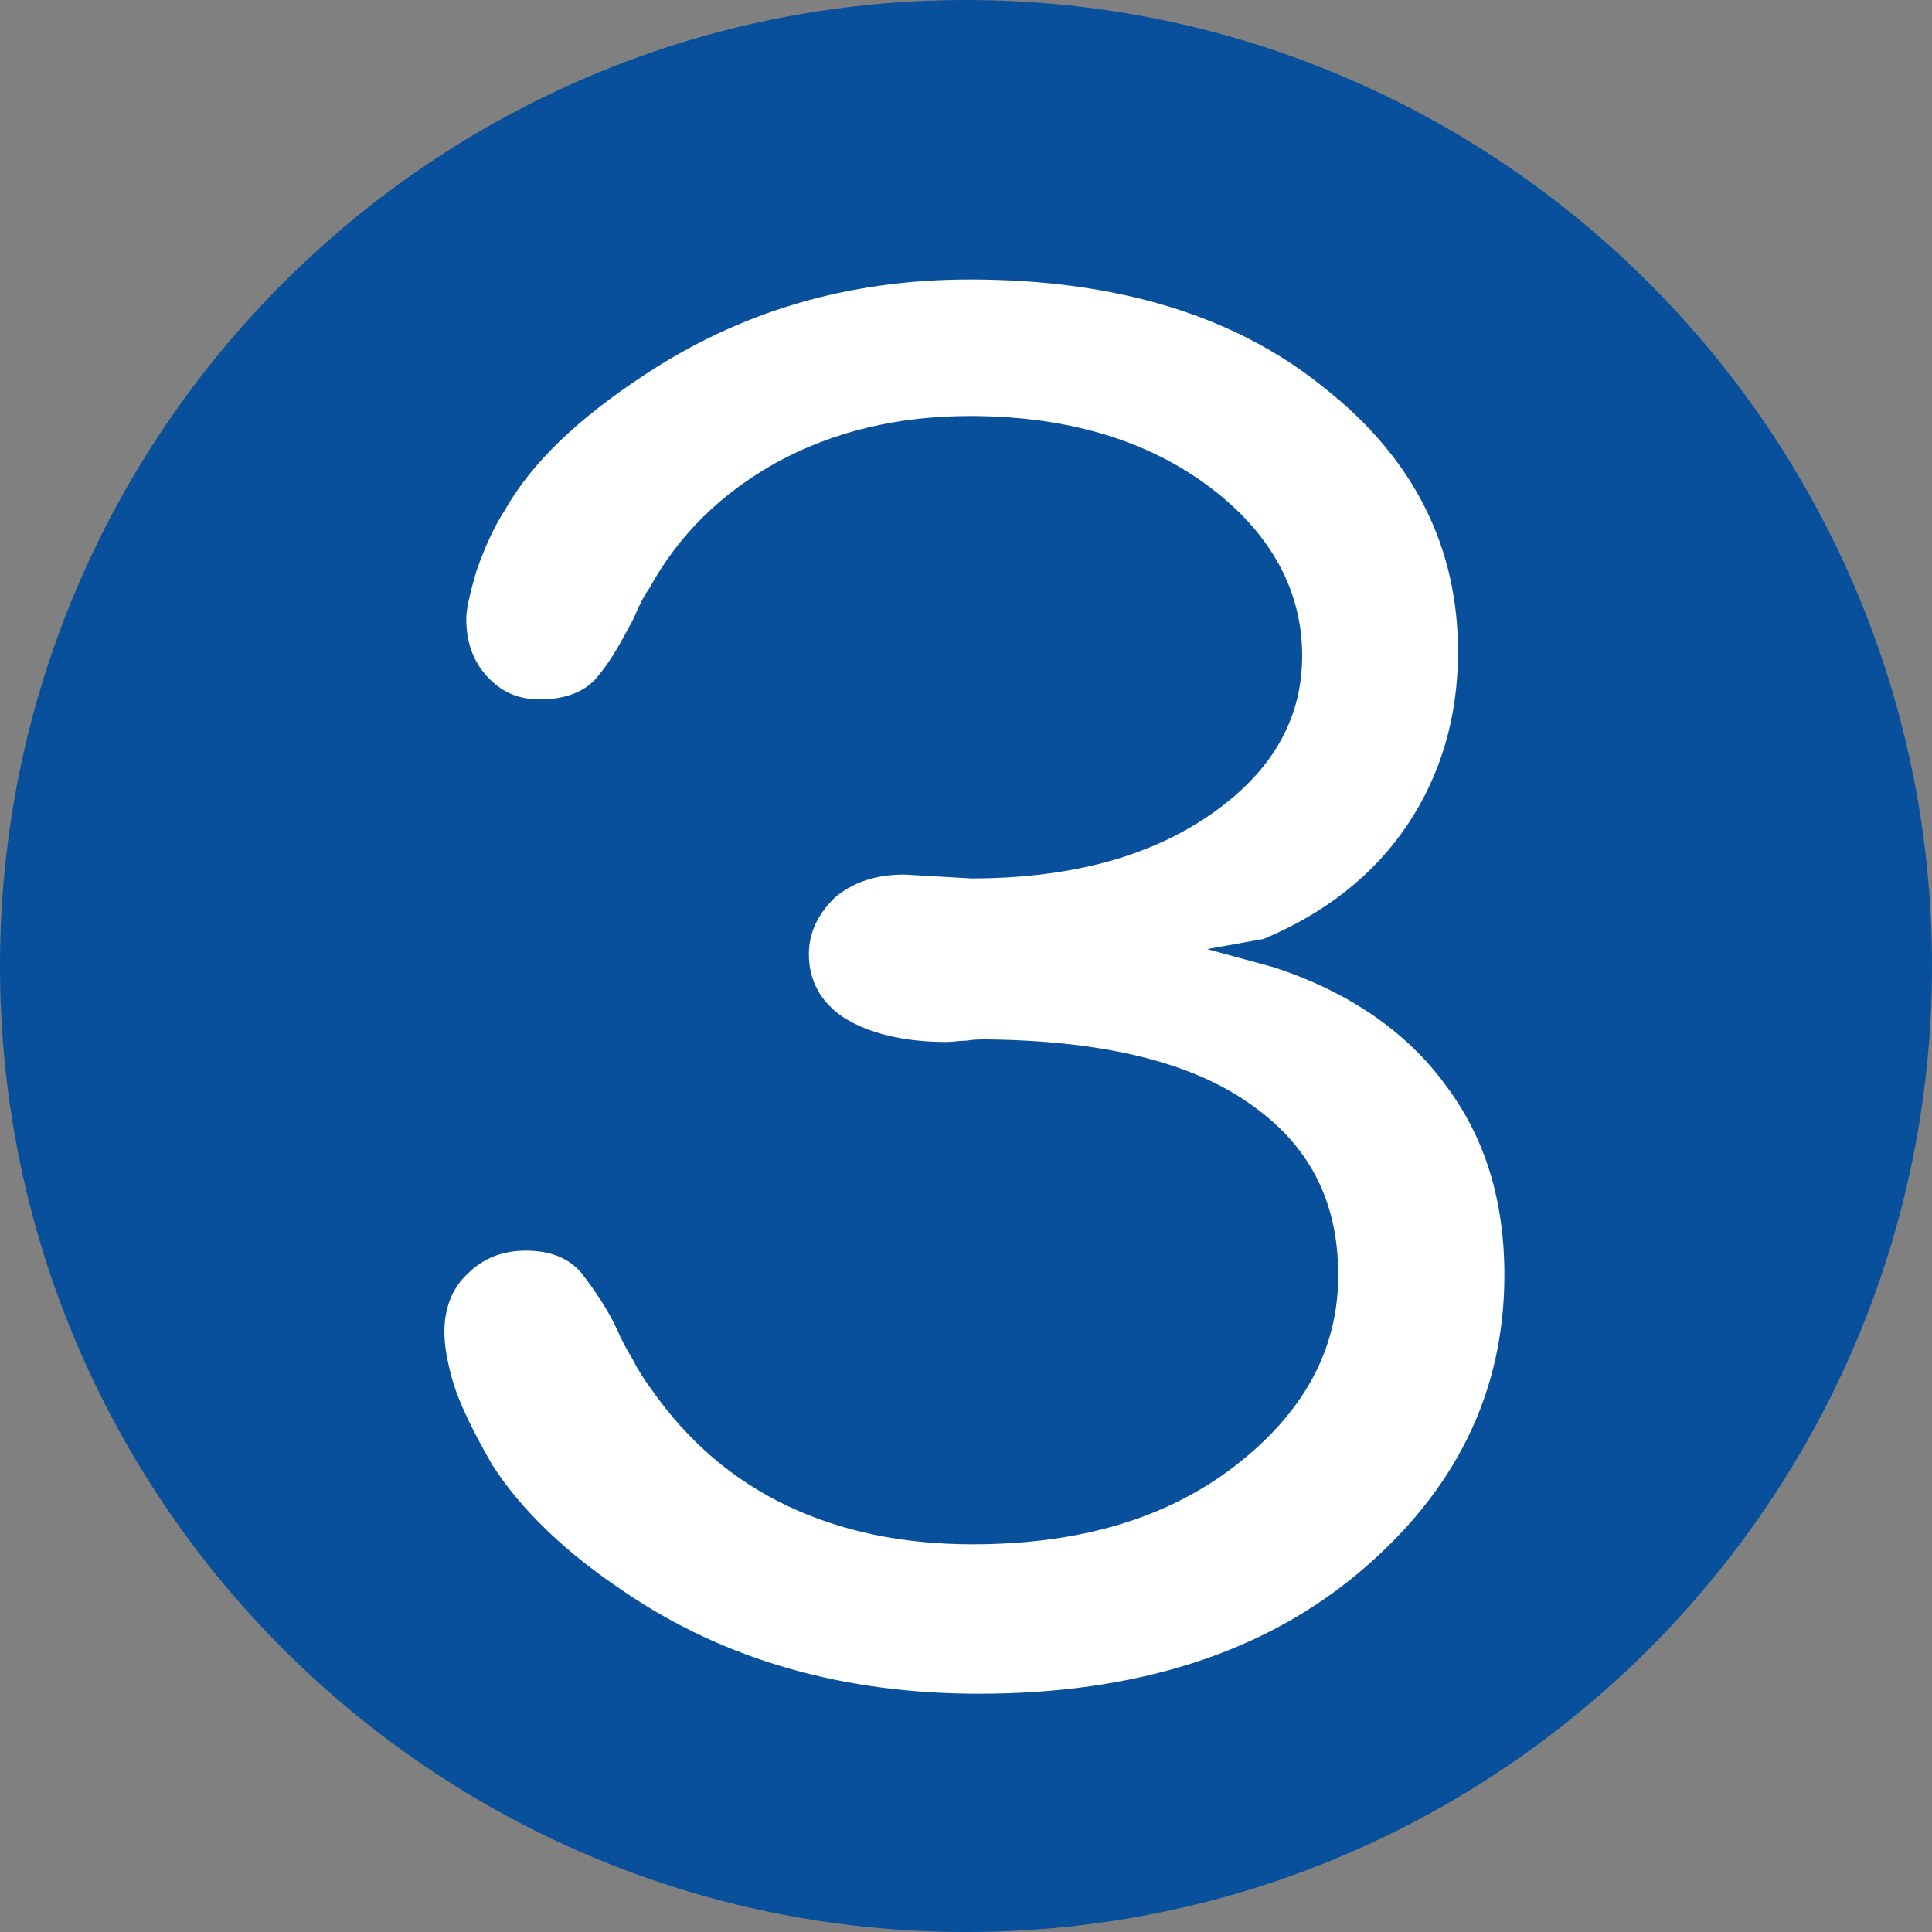
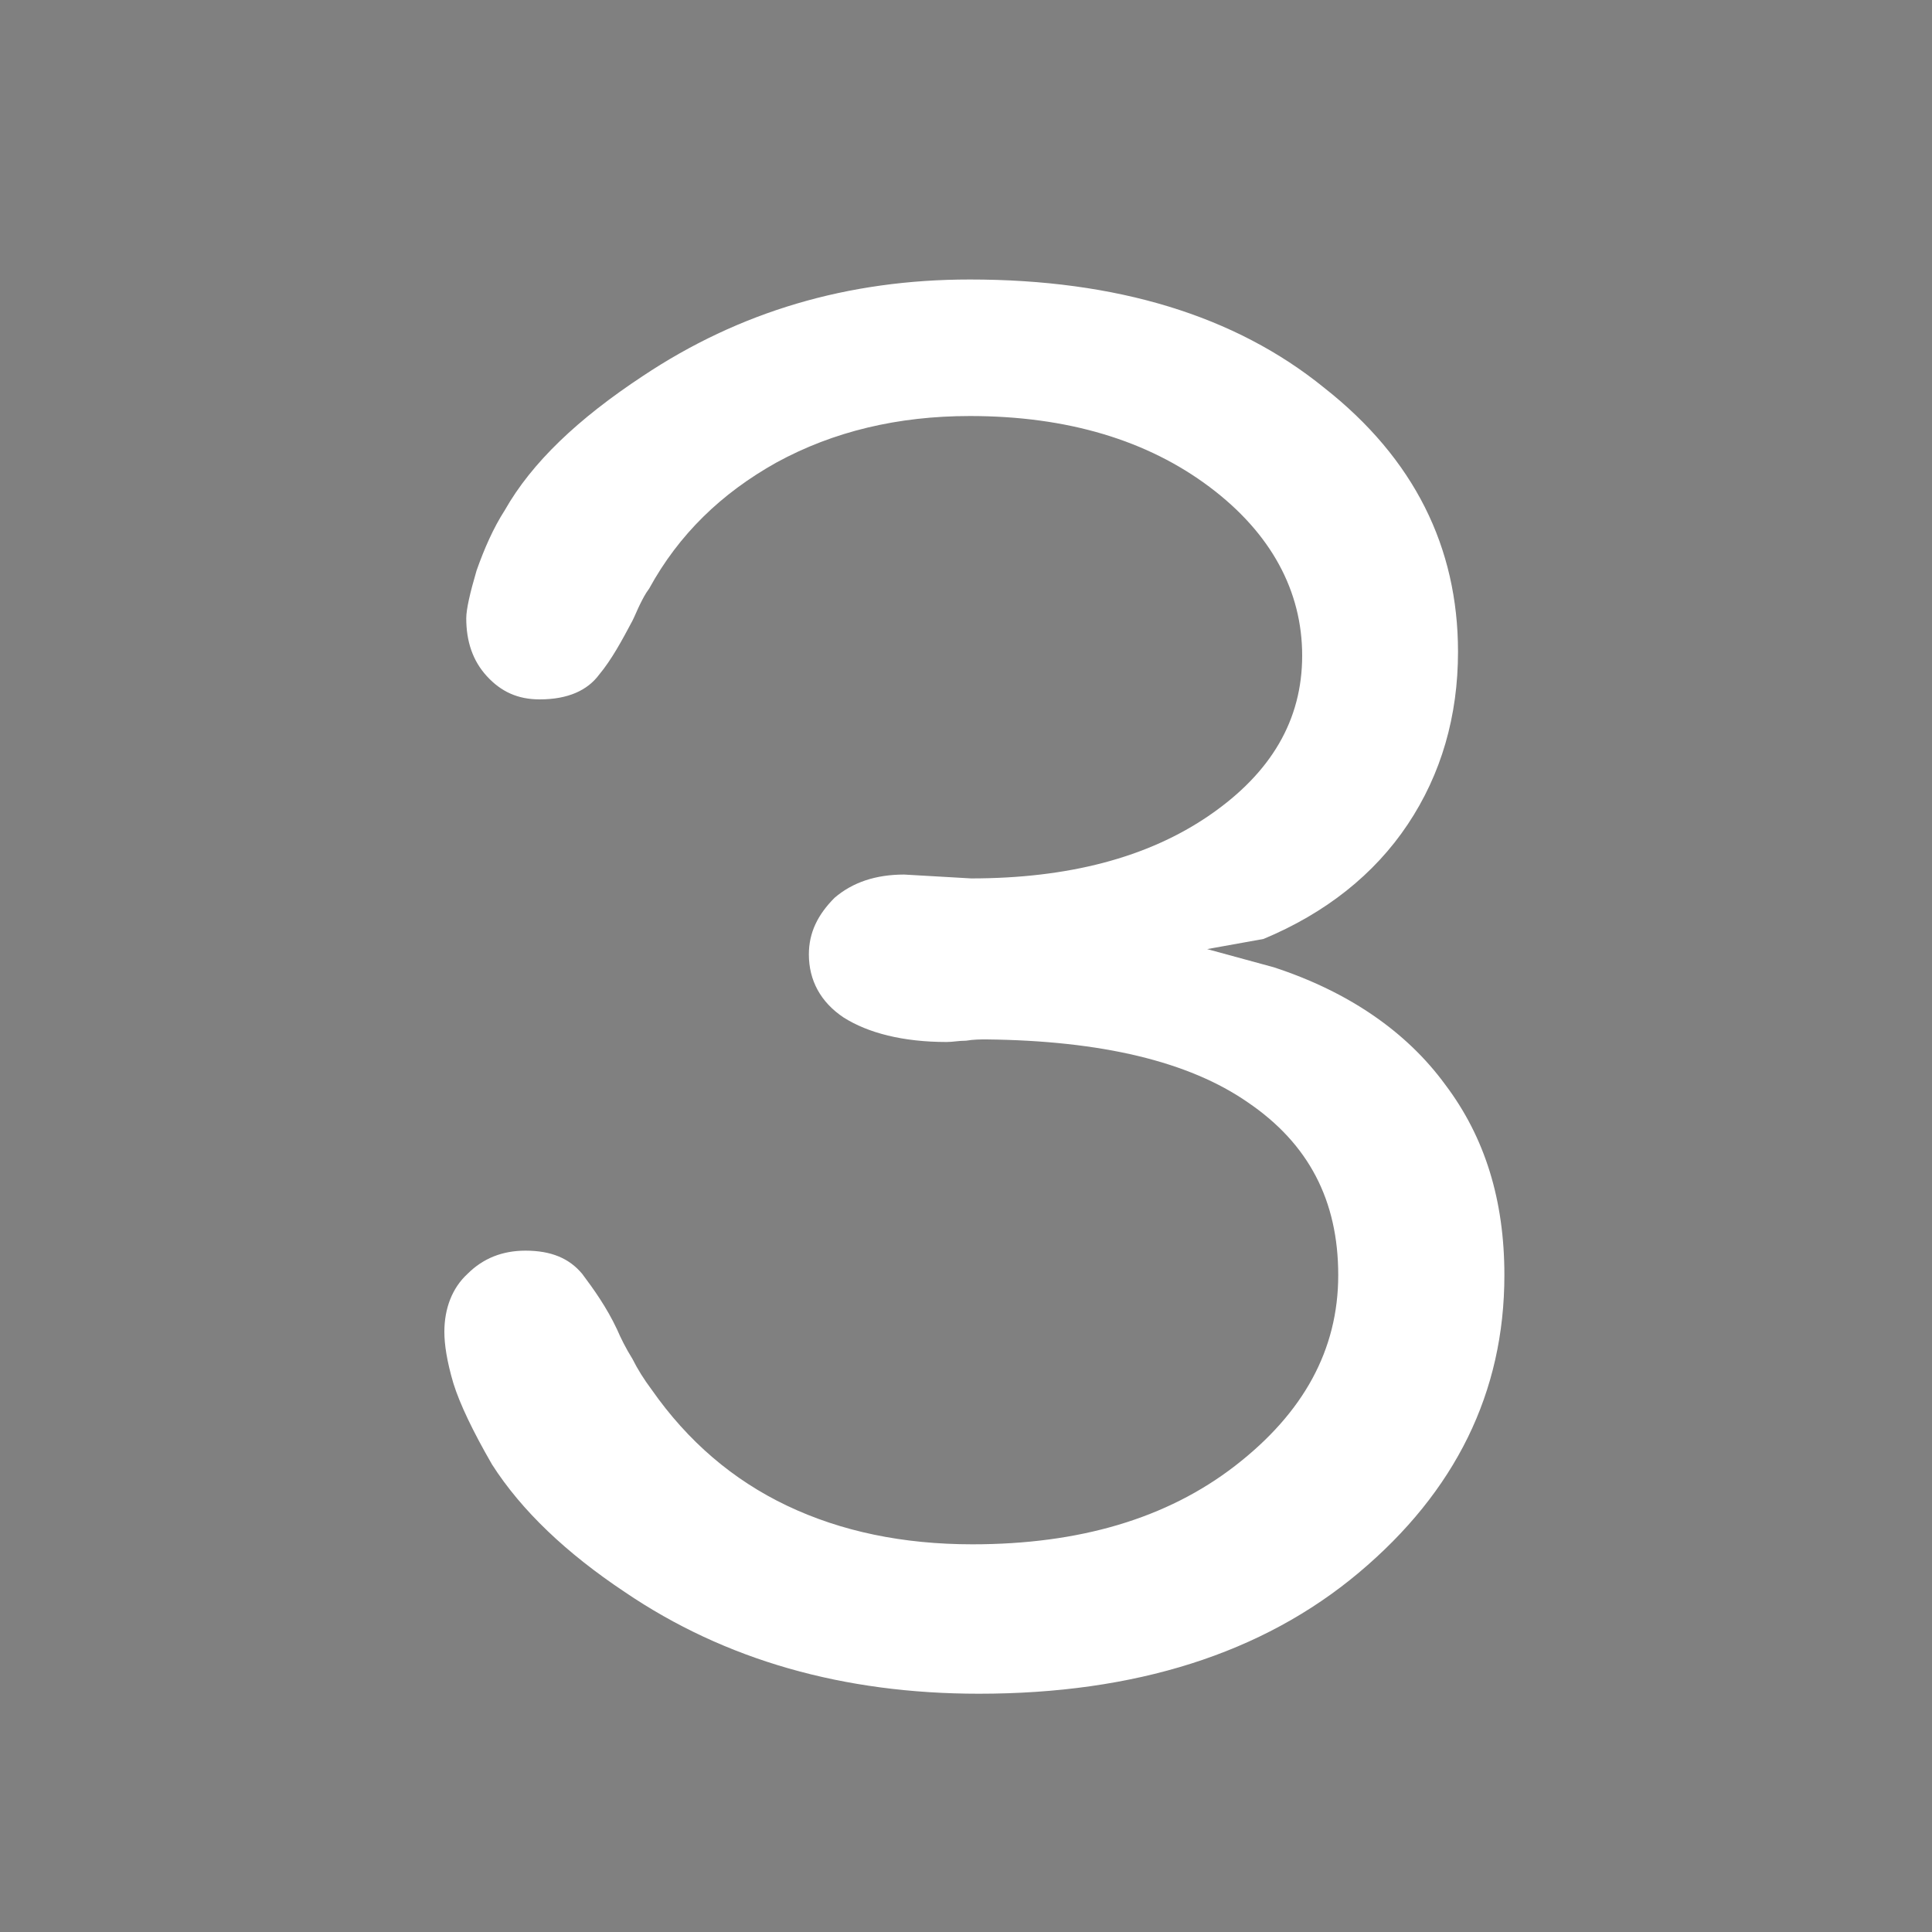
<svg xmlns="http://www.w3.org/2000/svg" id="_レイヤー_2" data-name="レイヤー 2" viewBox="0 0 15 15">
  <rect x="0" y="0" width="15" height="15" fill="#808080" stroke="none" />
  <defs>
    <style>
      .cls-1 {
        fill: #08509b;
      }

      .cls-2 {
        fill: #fff;
      }
    </style>
  </defs>
  <g id="_レイヤー_2-2" data-name="レイヤー 2">
-     <path class="cls-1" d="M15,7.5c0,4.14-3.36,7.5-7.5,7.5S0,11.64,0,7.5,3.36,0,7.5,0s7.5,3.36,7.5,7.5" />
    <path class="cls-2" d="M9.34,7.36l.55.15c.58.19,1.03.5,1.33.91.31.41.46.9.46,1.48,0,.91-.38,1.68-1.13,2.31s-1.74.94-2.95.94c-1.05,0-1.97-.26-2.75-.79-.45-.3-.8-.63-1.03-.99-.15-.26-.25-.47-.3-.63-.05-.17-.07-.3-.07-.4,0-.18.06-.34.18-.45.12-.12.27-.18.45-.18.2,0,.34.06.44.18.09.12.19.26.27.43.03.07.07.15.12.23.04.08.09.16.15.24.28.4.63.7,1.05.9.42.2.9.3,1.44.3.83,0,1.51-.2,2.04-.61s.8-.9.8-1.48-.23-1.02-.7-1.34c-.46-.32-1.14-.48-2.03-.49-.05,0-.1,0-.16.01-.06,0-.1.01-.15.01-.34,0-.61-.07-.8-.19-.18-.12-.27-.29-.27-.49,0-.17.07-.31.2-.44.14-.12.32-.18.54-.18l.52.03c.75,0,1.37-.16,1.85-.49.48-.33.72-.74.72-1.24s-.24-.95-.72-1.31c-.48-.36-1.1-.55-1.86-.55-.56,0-1.06.12-1.5.36-.43.24-.76.56-.99.98-.03.04-.05.08-.07.12-.02.04-.04.09-.06.13-.08.15-.16.3-.26.42-.09.12-.24.19-.46.19-.17,0-.3-.06-.41-.18-.11-.12-.16-.27-.16-.45,0-.07.03-.2.08-.37.06-.17.13-.33.22-.47.21-.37.57-.71,1.07-1.04.75-.5,1.59-.75,2.54-.75,1.14,0,2.06.28,2.75.84.7.55,1.04,1.24,1.04,2.05,0,.5-.13.95-.39,1.34-.26.39-.64.69-1.12.89l-.5.09Z" />
  </g>
</svg>